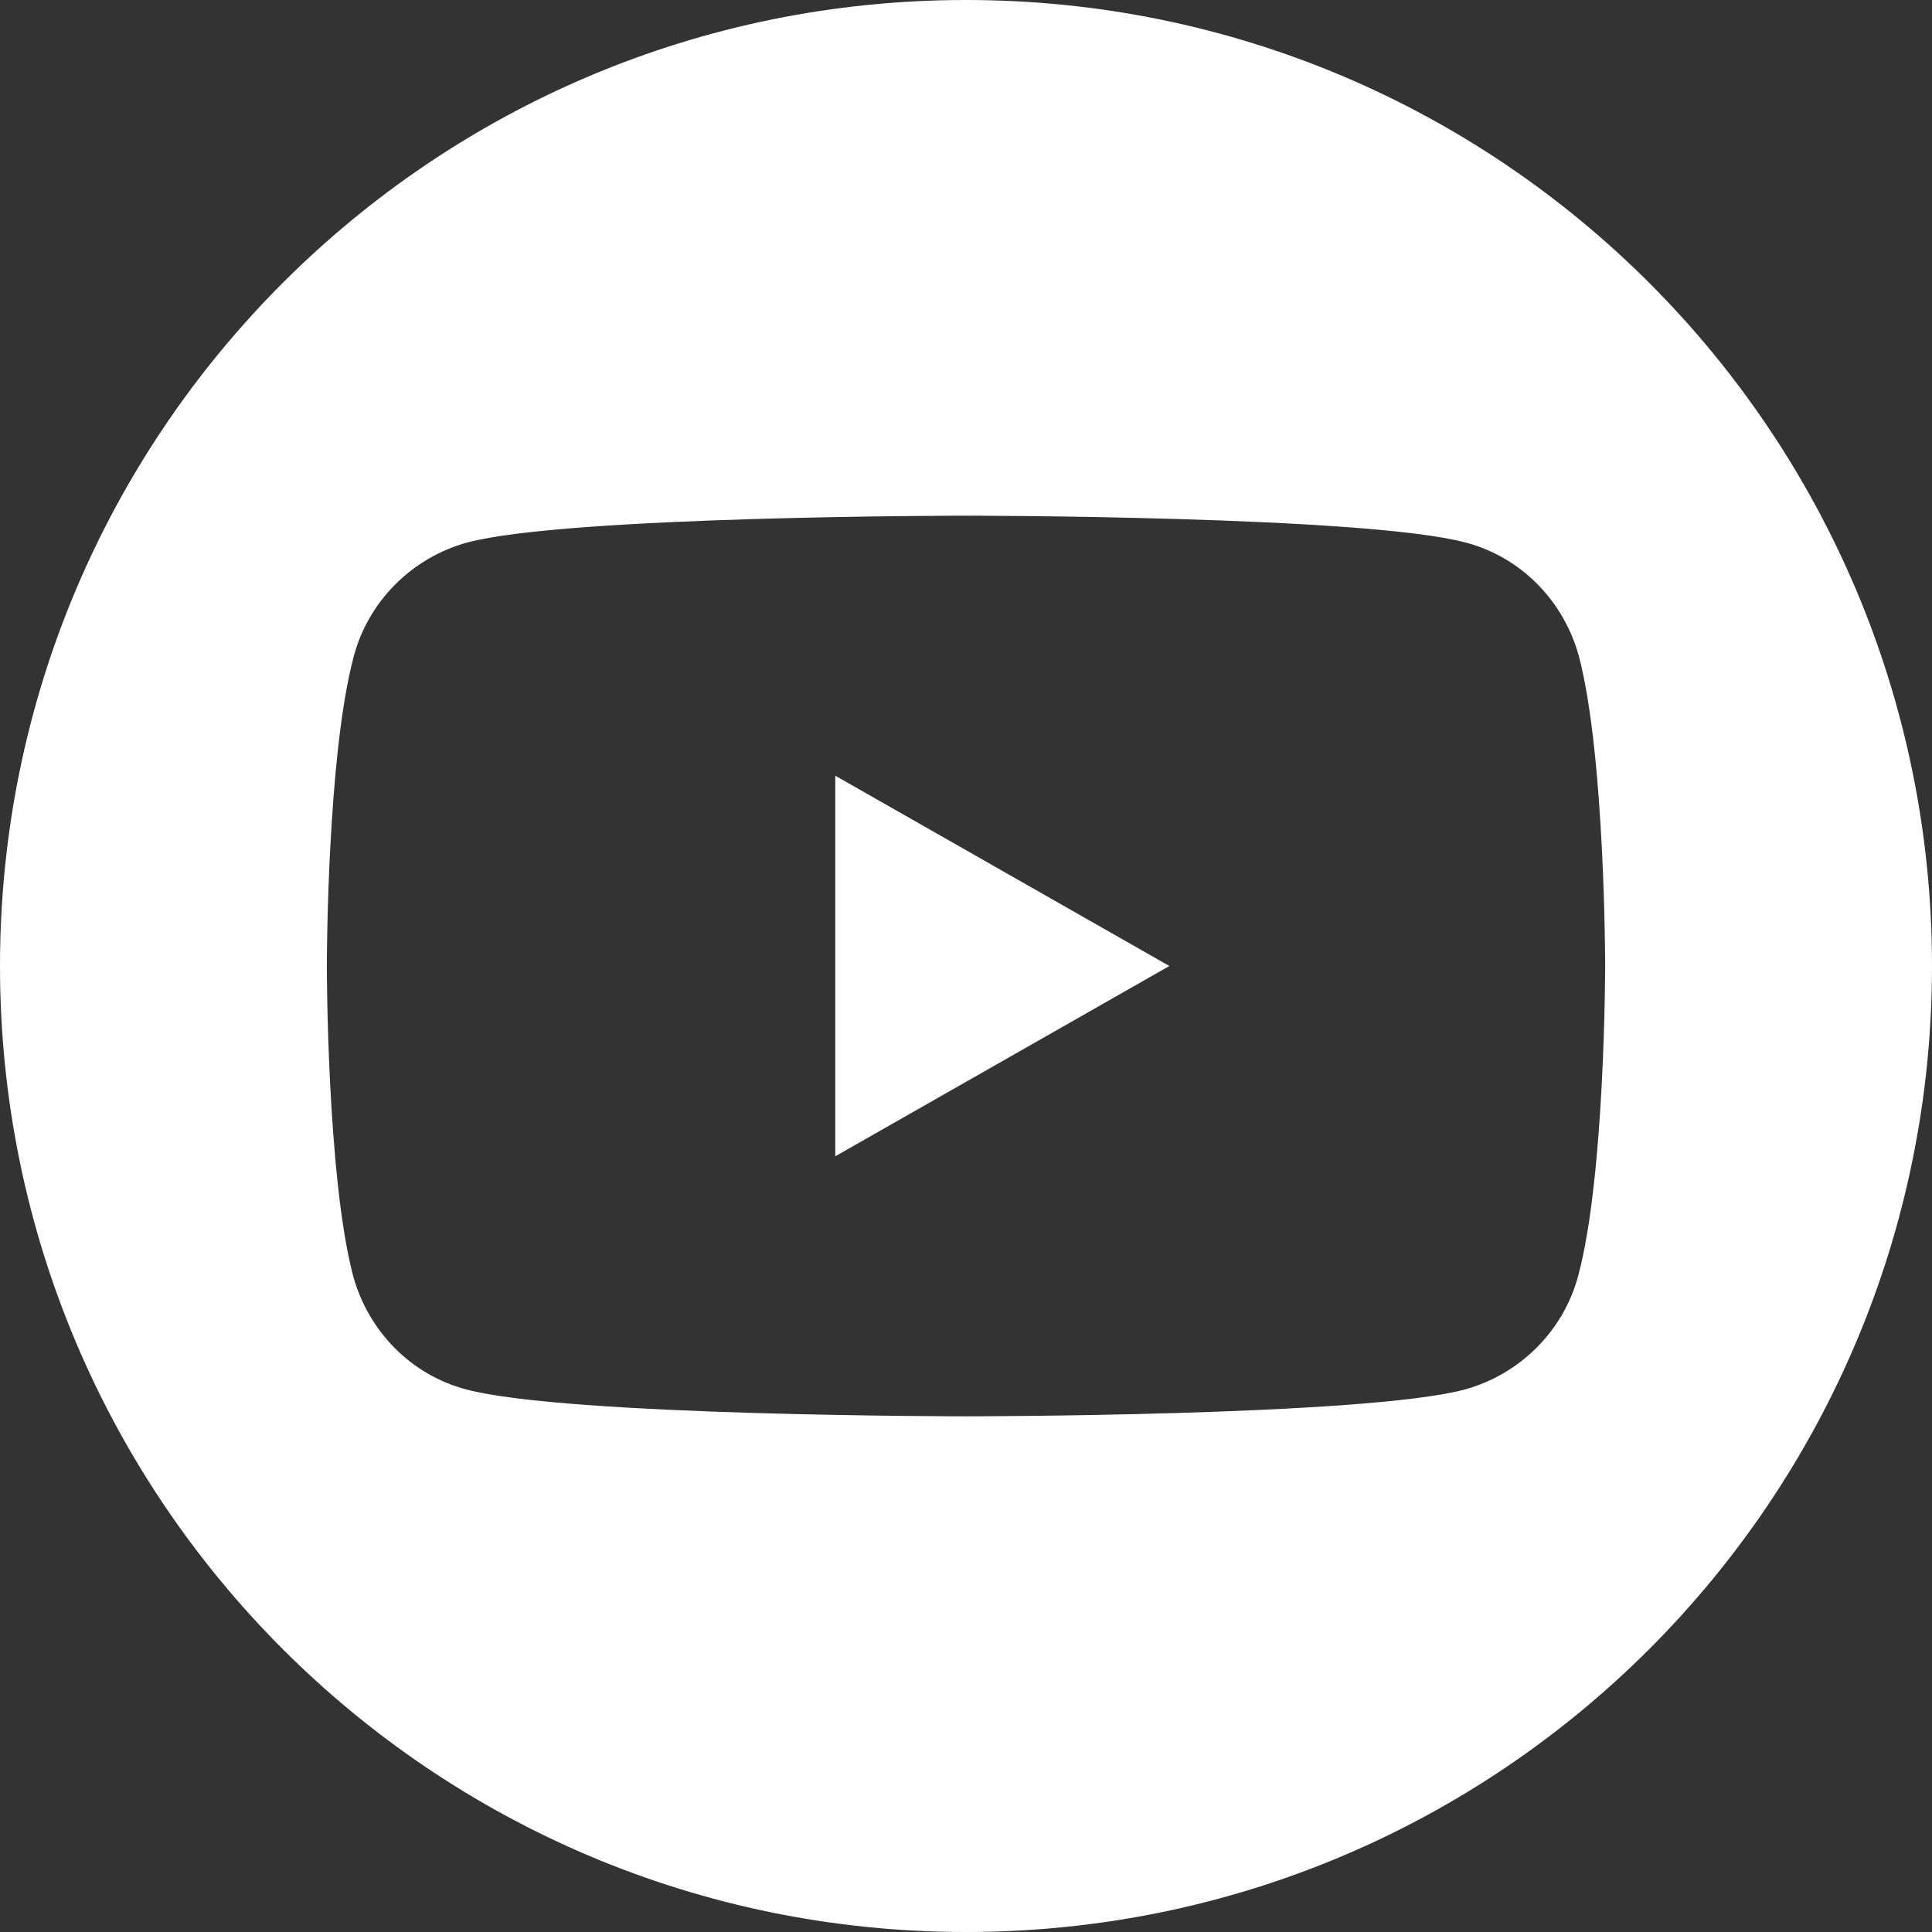
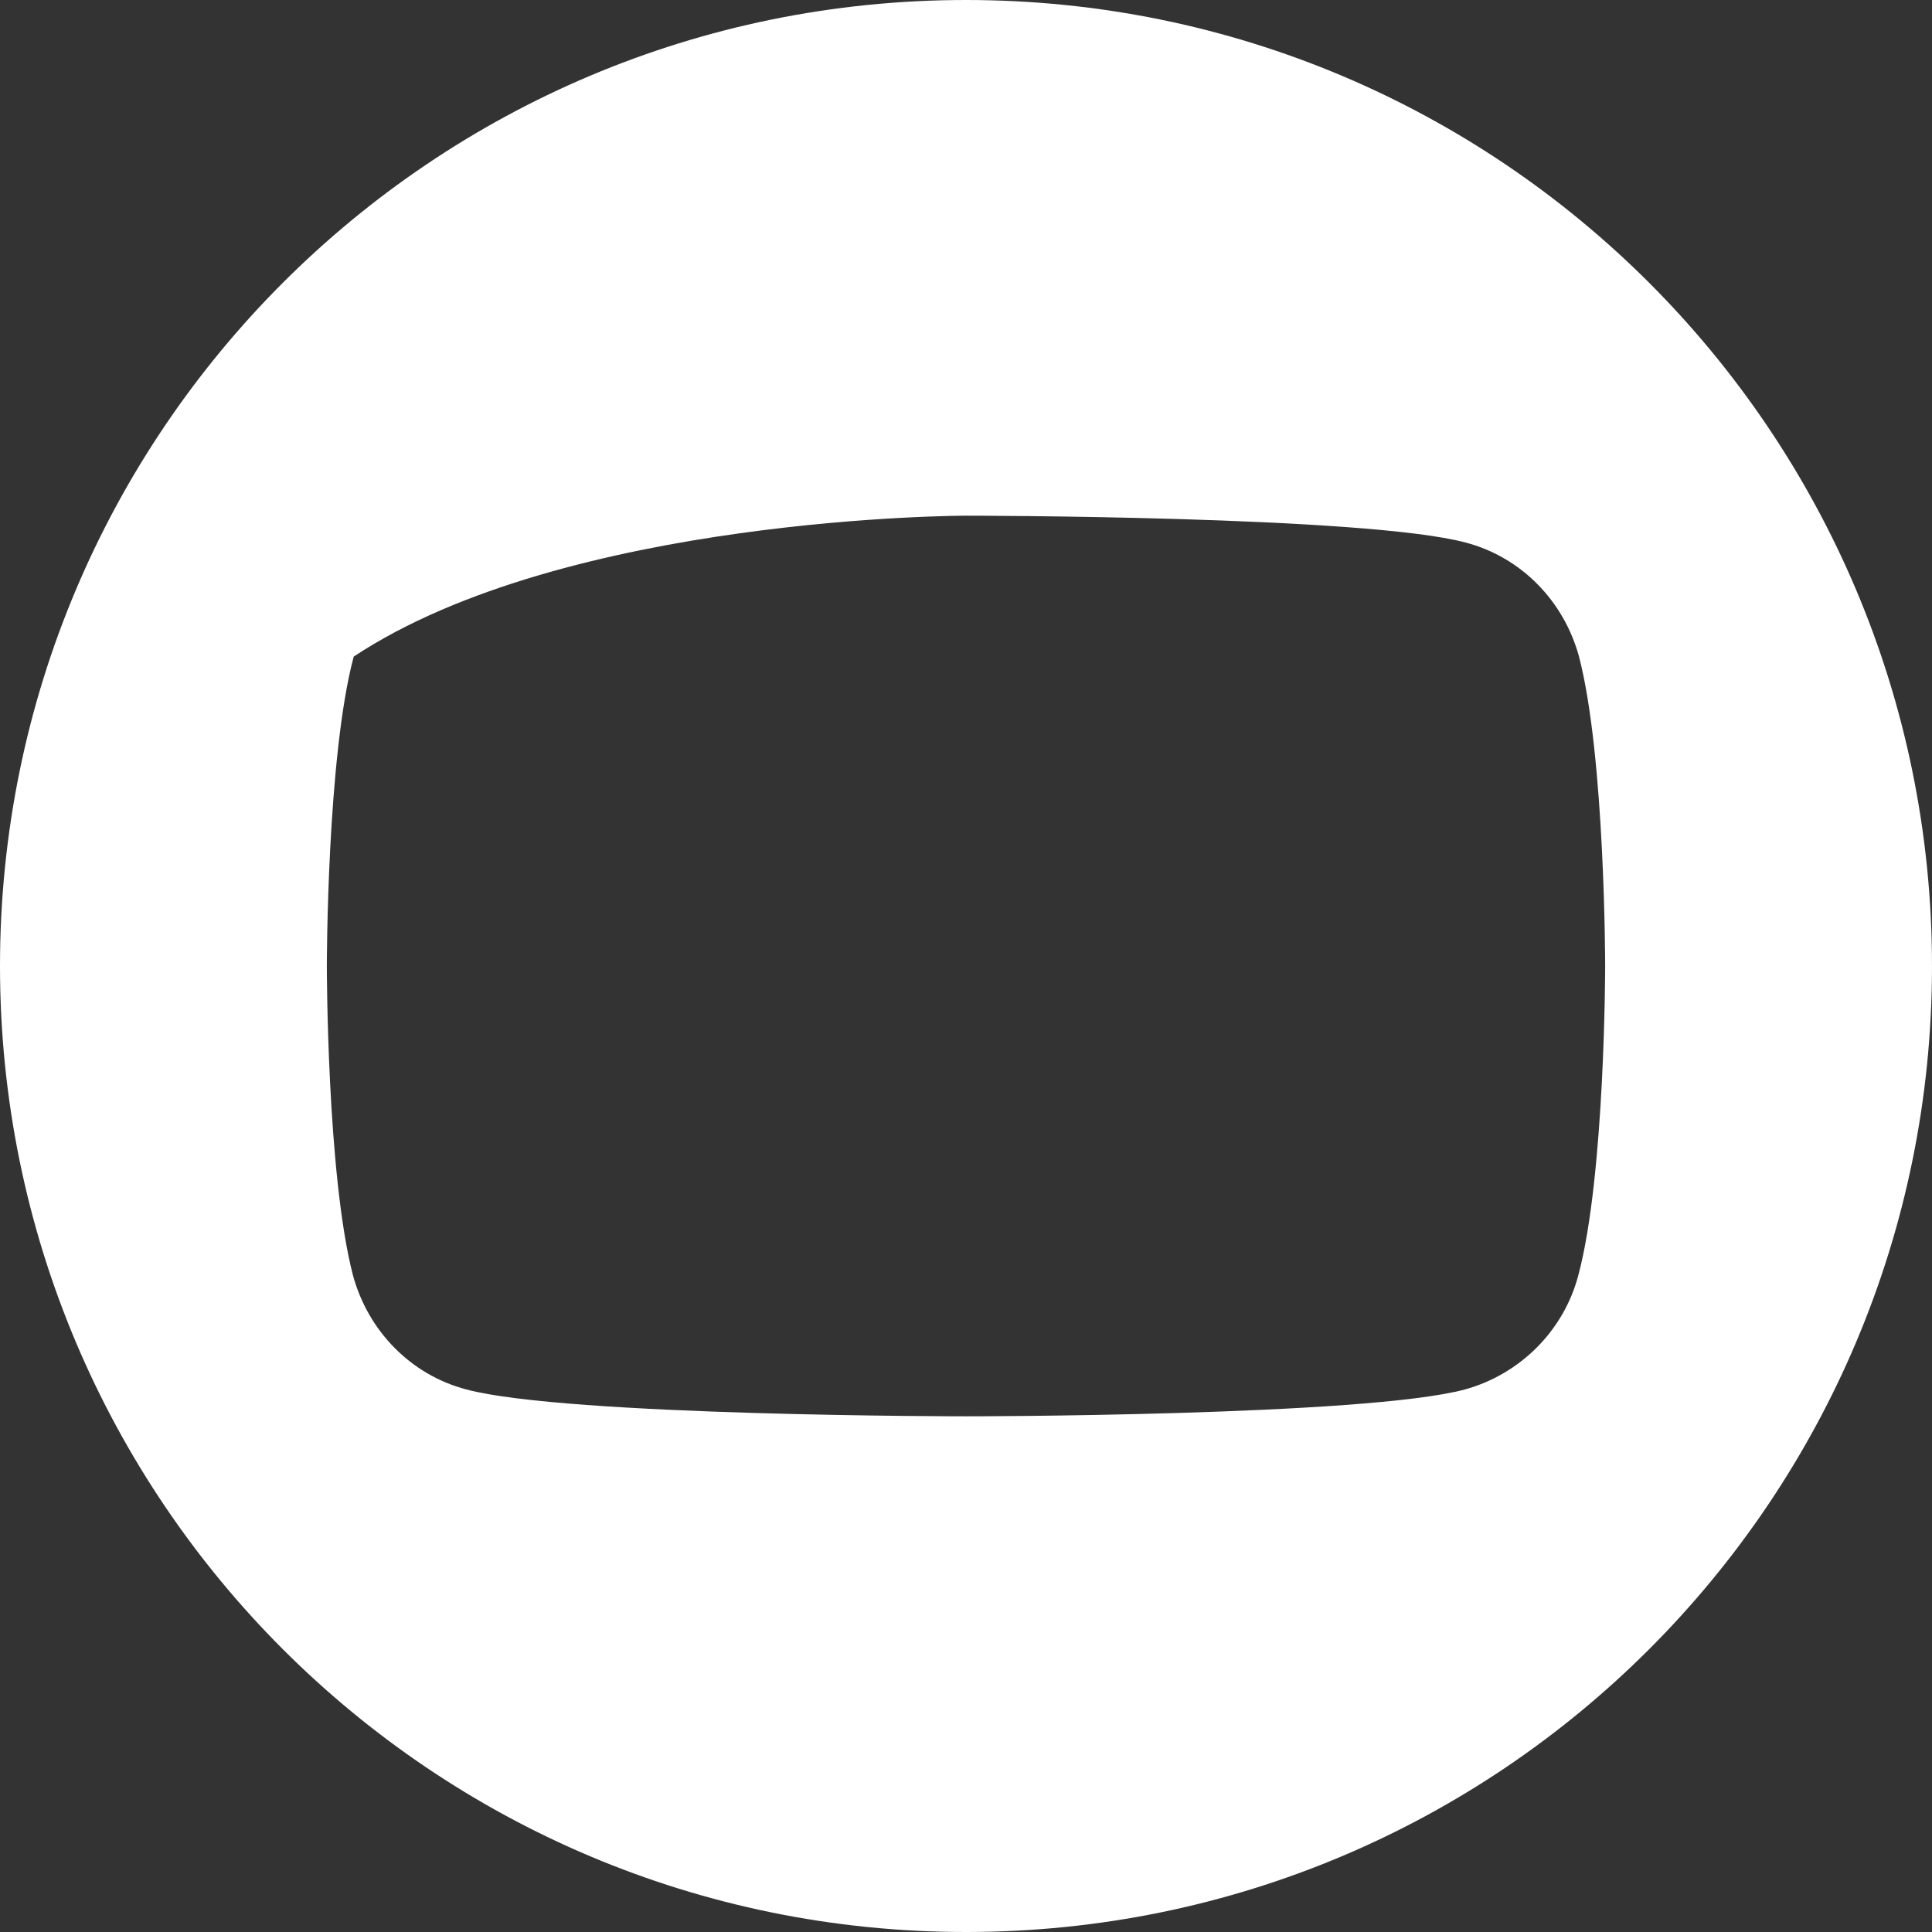
<svg xmlns="http://www.w3.org/2000/svg" version="1.1" id="Layer_1" x="0" y="0" width="266" height="266" viewBox="0 0 266 266" xml:space="preserve">
  <rect x="0" y="0" width="266" height="266" fill="#333333" stroke="none" />
  <style>.st0{fill:#fff}</style>
-   <path class="st0" d="M133 0C59.5 0 0 59.5 0 133s59.5 133 133 133 133-59.5 133-133S206.5 0 133 0zm84.3 175.6c-2 7.6-8 13.6-15.6 15.7C188 195 133 195 133 195s-55 0-68.8-3.7c-7.6-2-13.5-8-15.6-15.7C45 161.8 45 133 45 133s0-28.8 3.7-42.6c2-7.6 8-13.6 15.6-15.7C78 71 133 71 133 71s55 0 68.8 3.7c7.6 2 13.5 8 15.6 15.7C221 104.2 221 133 221 133s0 28.8-3.7 42.6z" />
-   <path class="st0" d="M115 159.2l46-26.2-46-26.2z" />
+   <path class="st0" d="M133 0C59.5 0 0 59.5 0 133s59.5 133 133 133 133-59.5 133-133S206.5 0 133 0zm84.3 175.6c-2 7.6-8 13.6-15.6 15.7C188 195 133 195 133 195s-55 0-68.8-3.7c-7.6-2-13.5-8-15.6-15.7C45 161.8 45 133 45 133s0-28.8 3.7-42.6C78 71 133 71 133 71s55 0 68.8 3.7c7.6 2 13.5 8 15.6 15.7C221 104.2 221 133 221 133s0 28.8-3.7 42.6z" />
</svg>